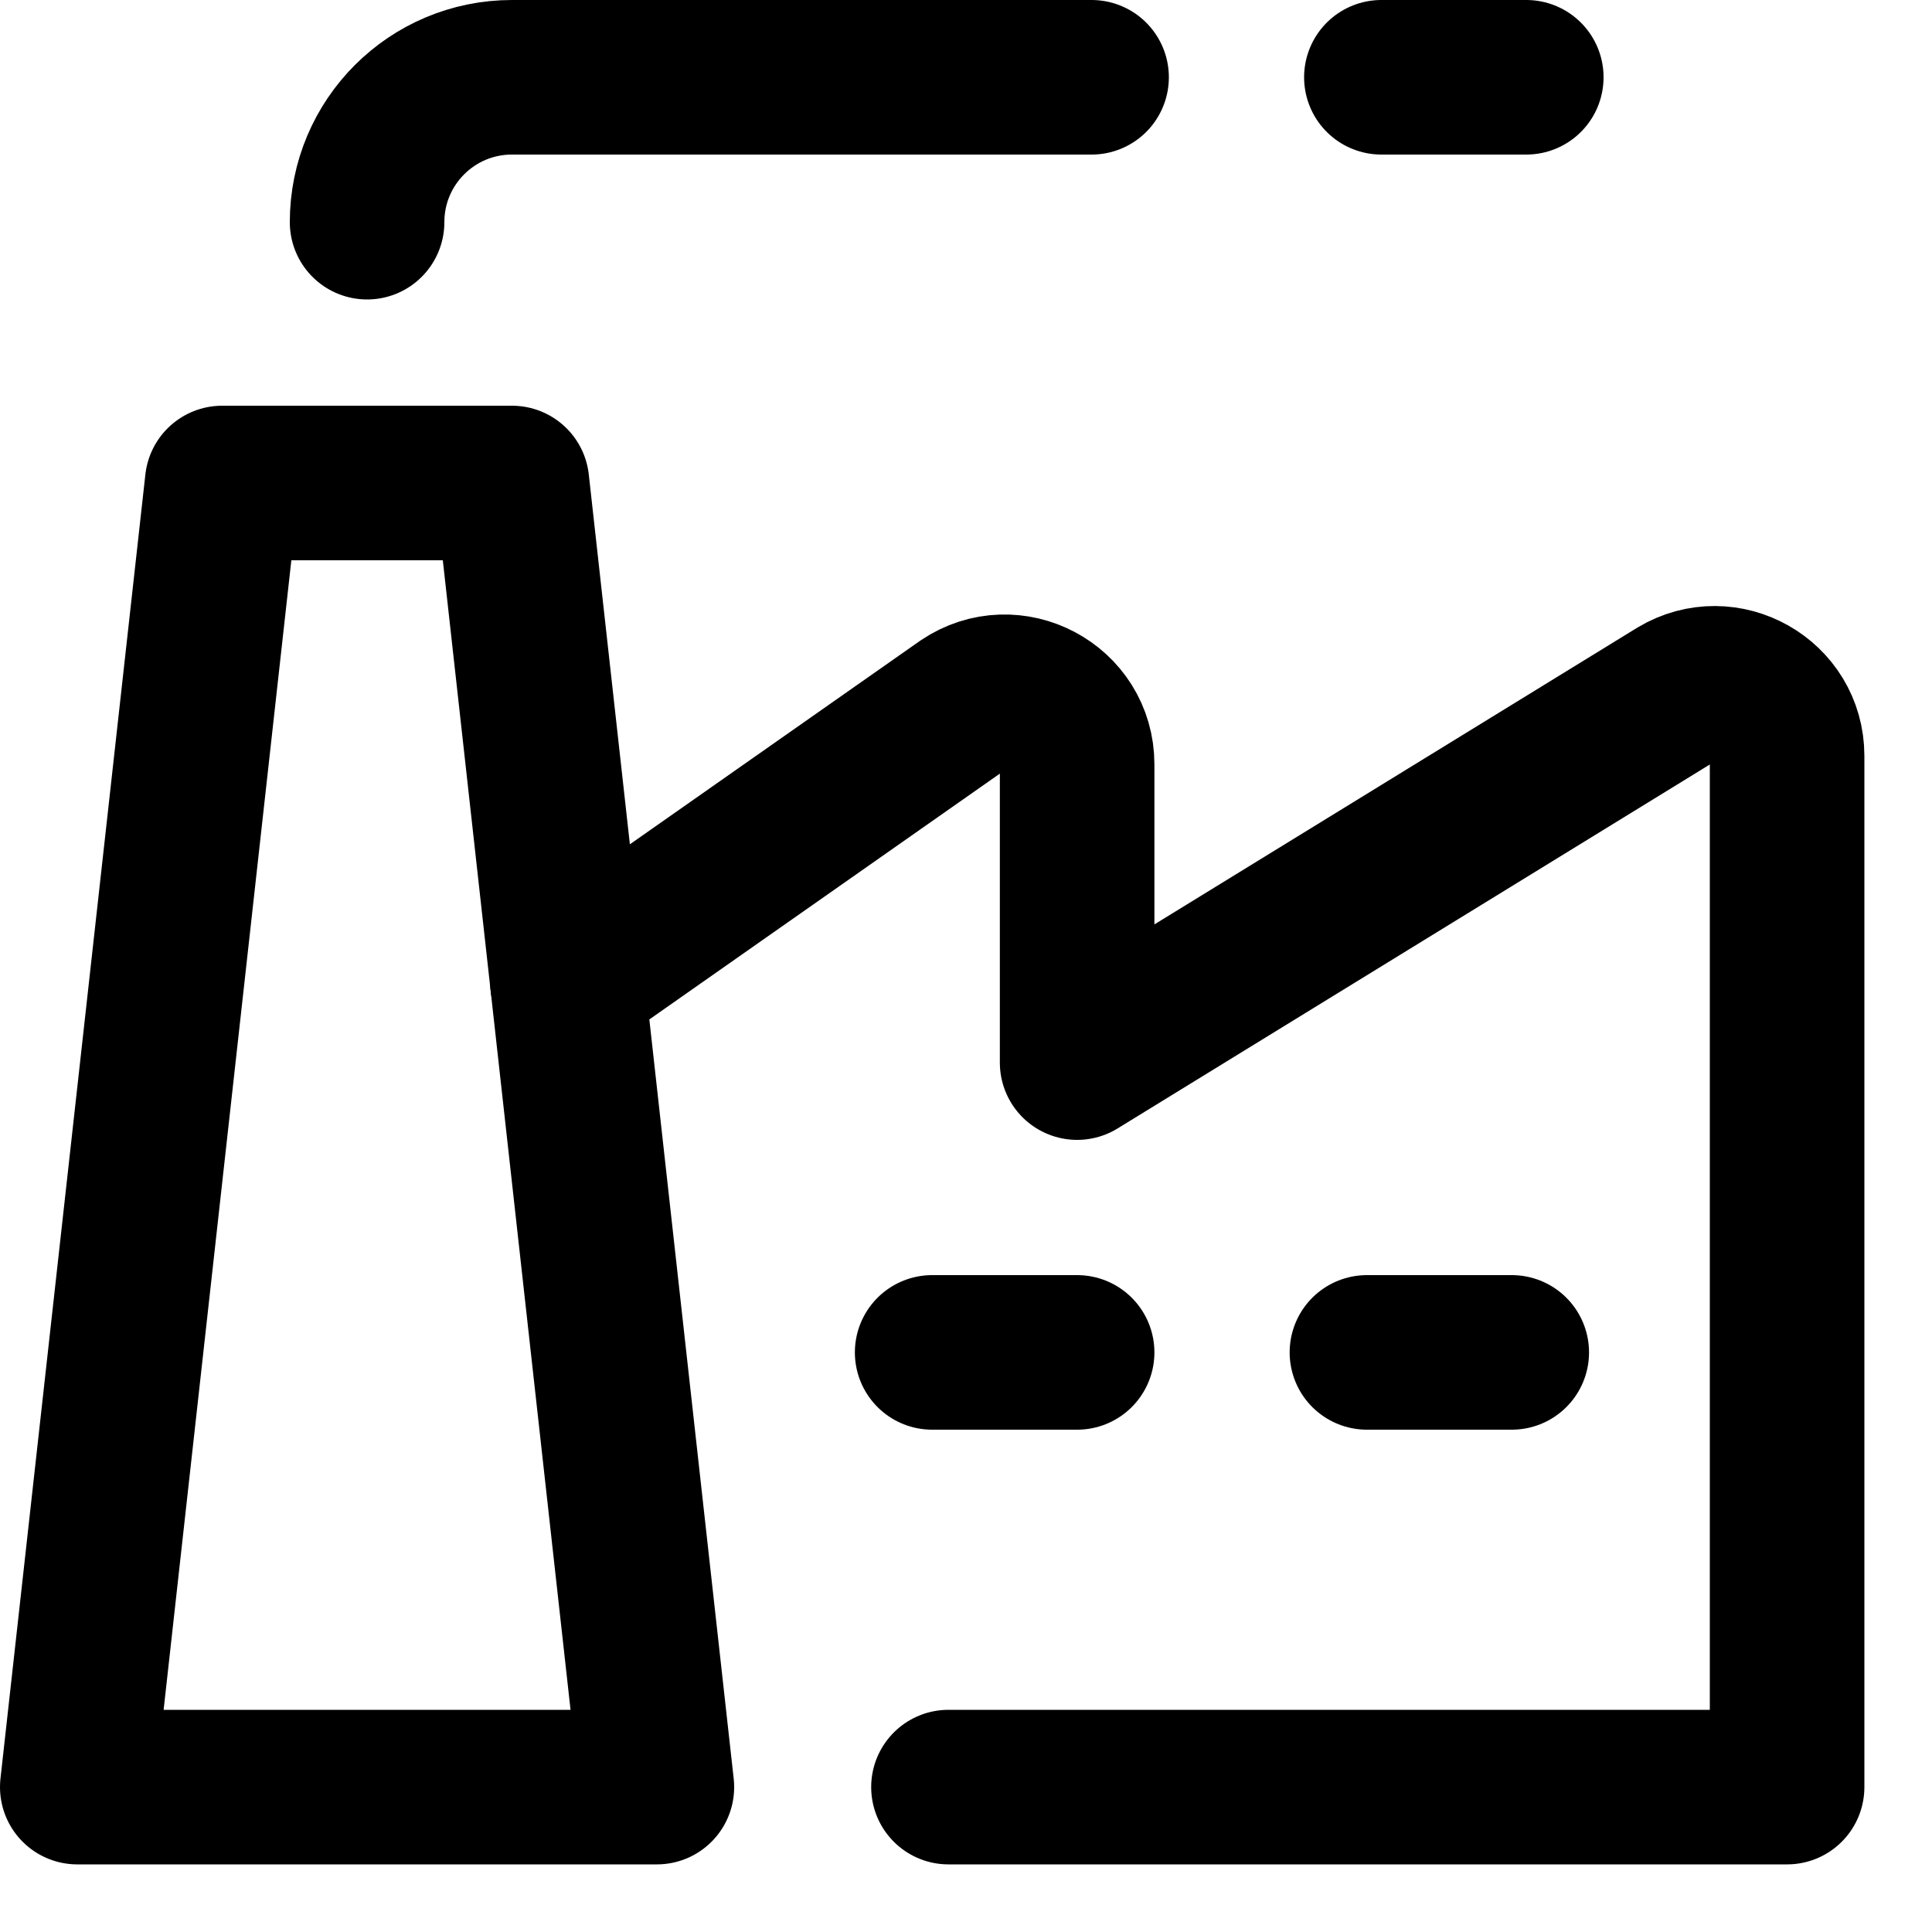
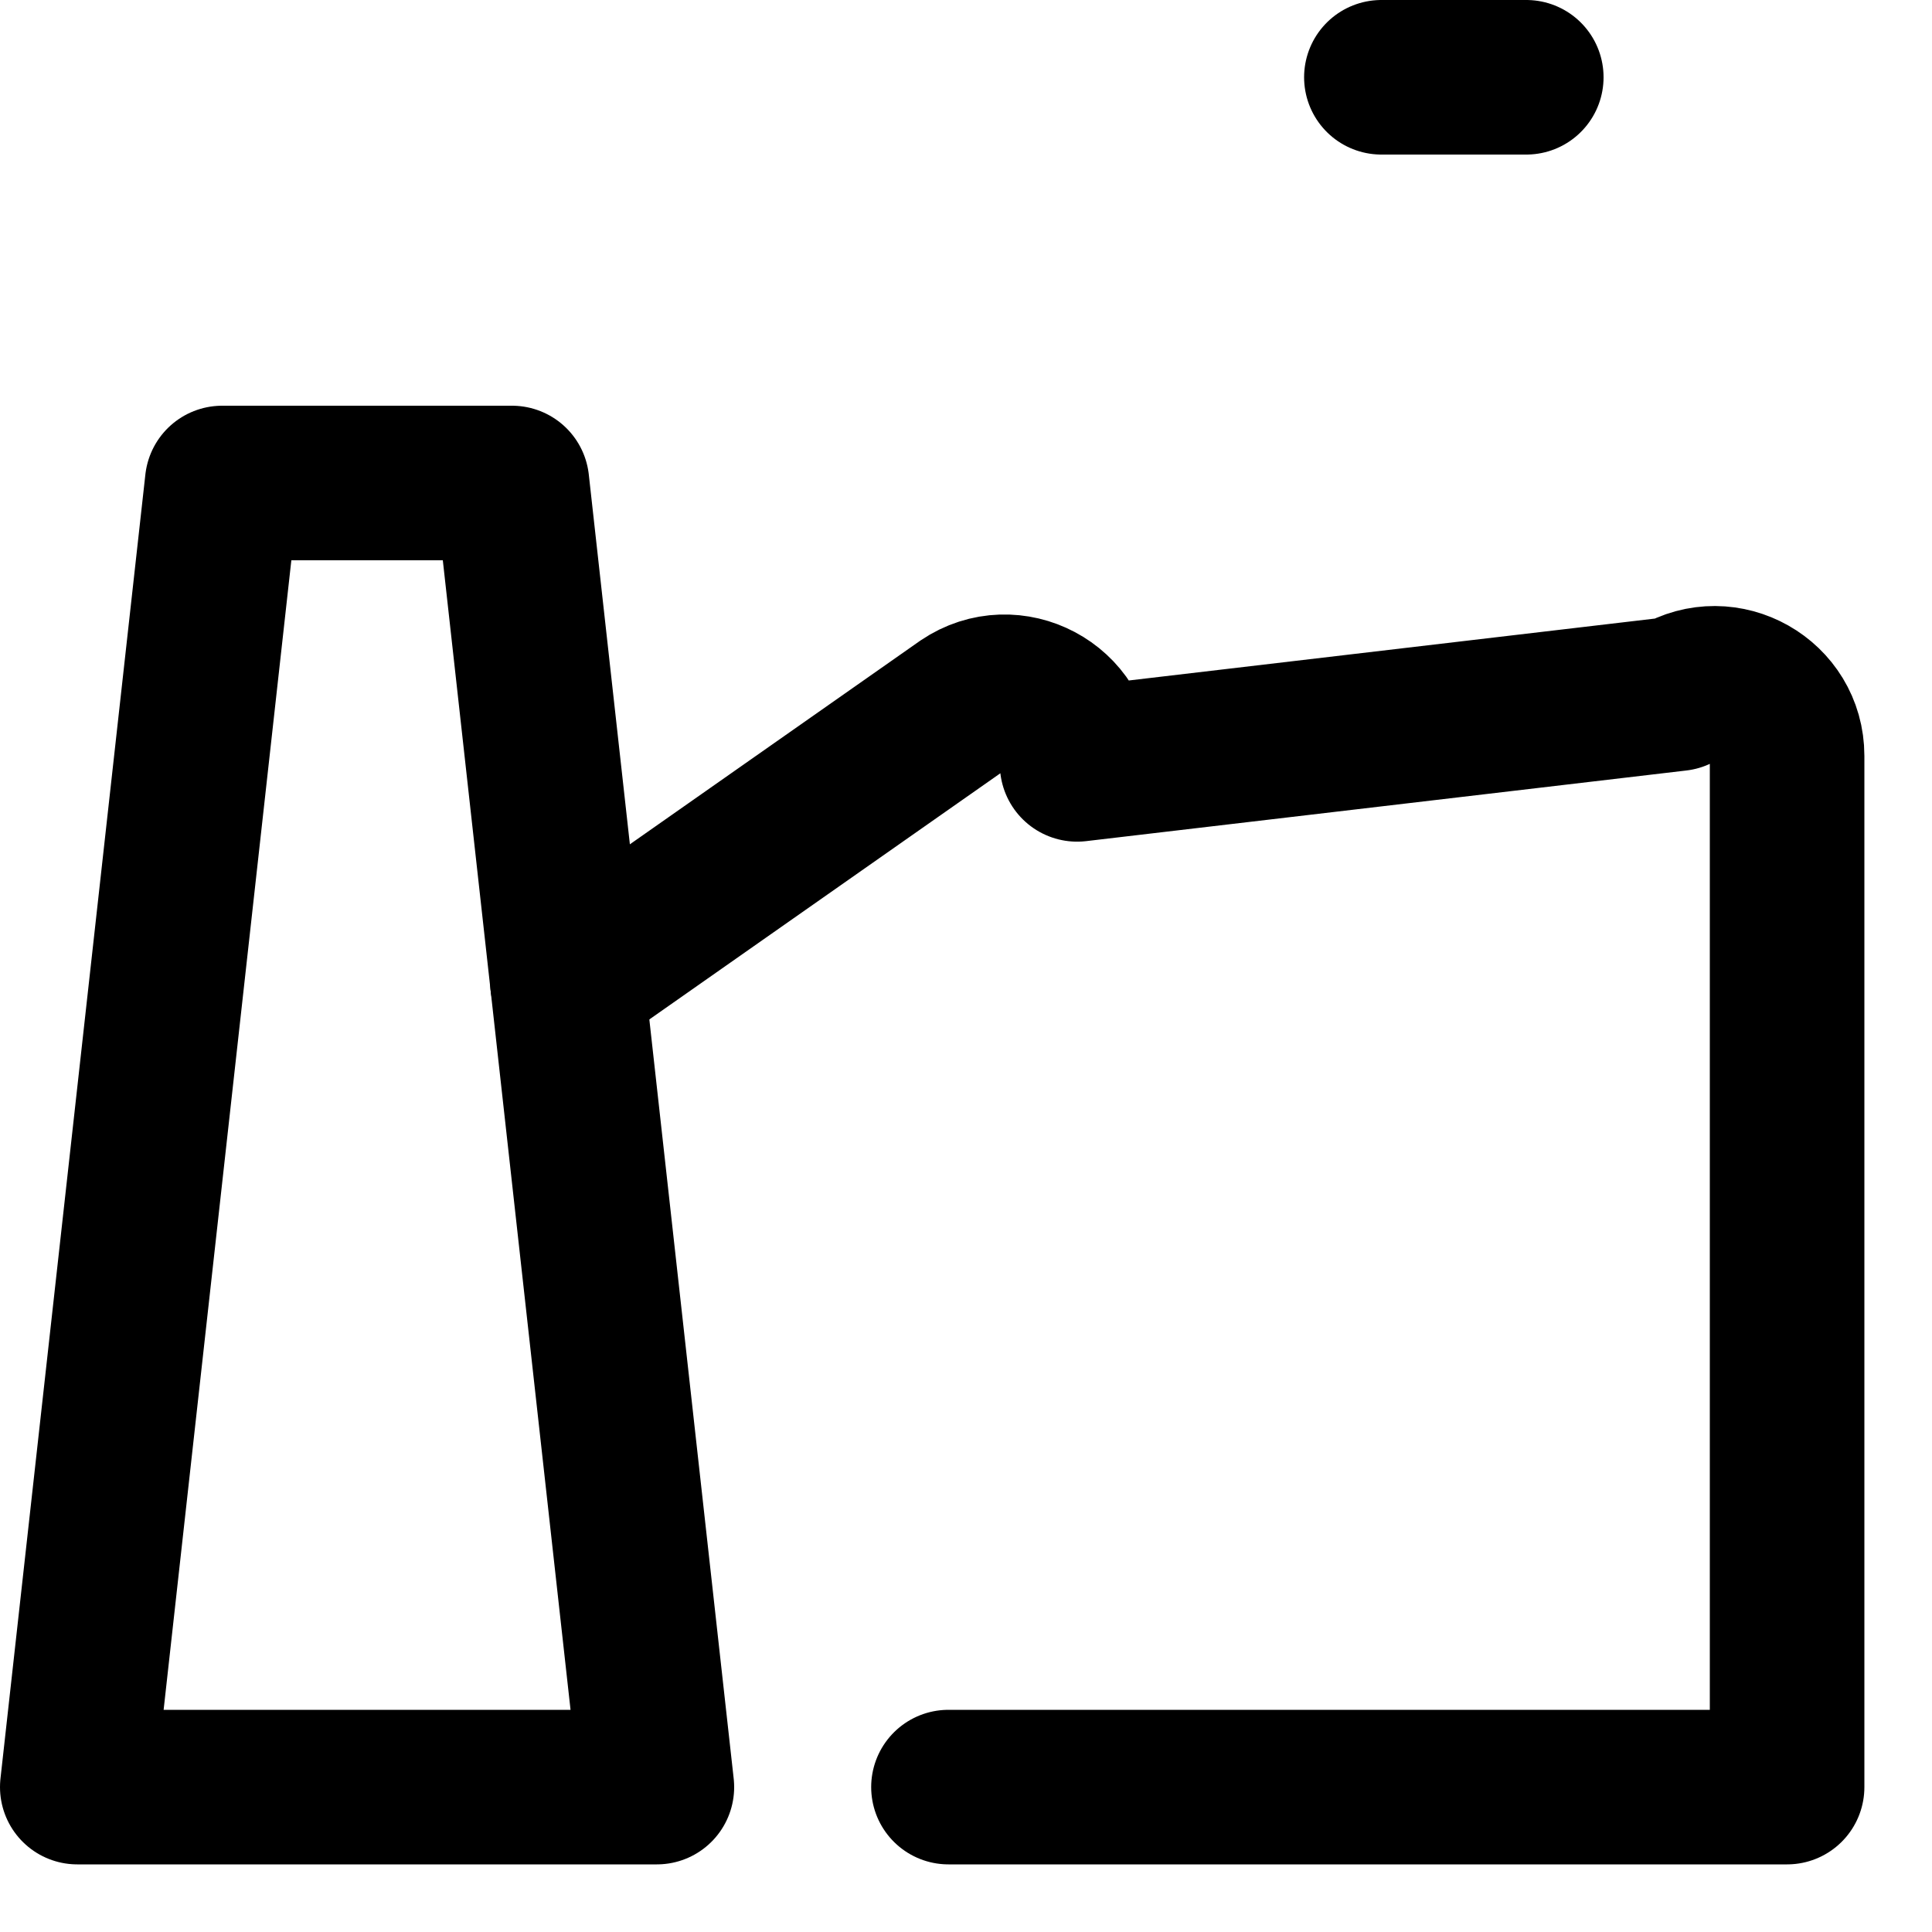
<svg xmlns="http://www.w3.org/2000/svg" width="25" height="25" viewBox="0 0 25 25" fill="none">
  <path d="M8.5 23.125H1L2.875 6.25H6.625L8.5 23.125Z" stroke="black" stroke-width="2" stroke-miterlimit="10" stroke-linecap="round" stroke-linejoin="round" />
-   <path d="M7.343 12.713L12.475 9.114C13.098 8.693 13.938 9.139 13.938 9.891V13.75L21.705 8.977C22.33 8.602 23.125 9.052 23.125 9.781V23.125H12.273" stroke="black" stroke-width="2" stroke-miterlimit="10" stroke-linecap="round" stroke-linejoin="round" />
-   <path d="M4.75 2.875C4.75 1.839 5.589 1 6.625 1H14.125" stroke="black" stroke-width="2" stroke-miterlimit="10" stroke-linecap="round" stroke-linejoin="round" />
+   <path d="M7.343 12.713L12.475 9.114C13.098 8.693 13.938 9.139 13.938 9.891L21.705 8.977C22.33 8.602 23.125 9.052 23.125 9.781V23.125H12.273" stroke="black" stroke-width="2" stroke-miterlimit="10" stroke-linecap="round" stroke-linejoin="round" />
  <path d="M17.875 1H19.75" stroke="black" stroke-width="2" stroke-miterlimit="10" stroke-linecap="round" stroke-linejoin="round" />
-   <path d="M19.562 17.5H17.688" stroke="black" stroke-width="2" stroke-miterlimit="10" stroke-linecap="round" stroke-linejoin="round" />
-   <path d="M13.938 17.5H12.062" stroke="black" stroke-width="2" stroke-miterlimit="10" stroke-linecap="round" stroke-linejoin="round" />
</svg>